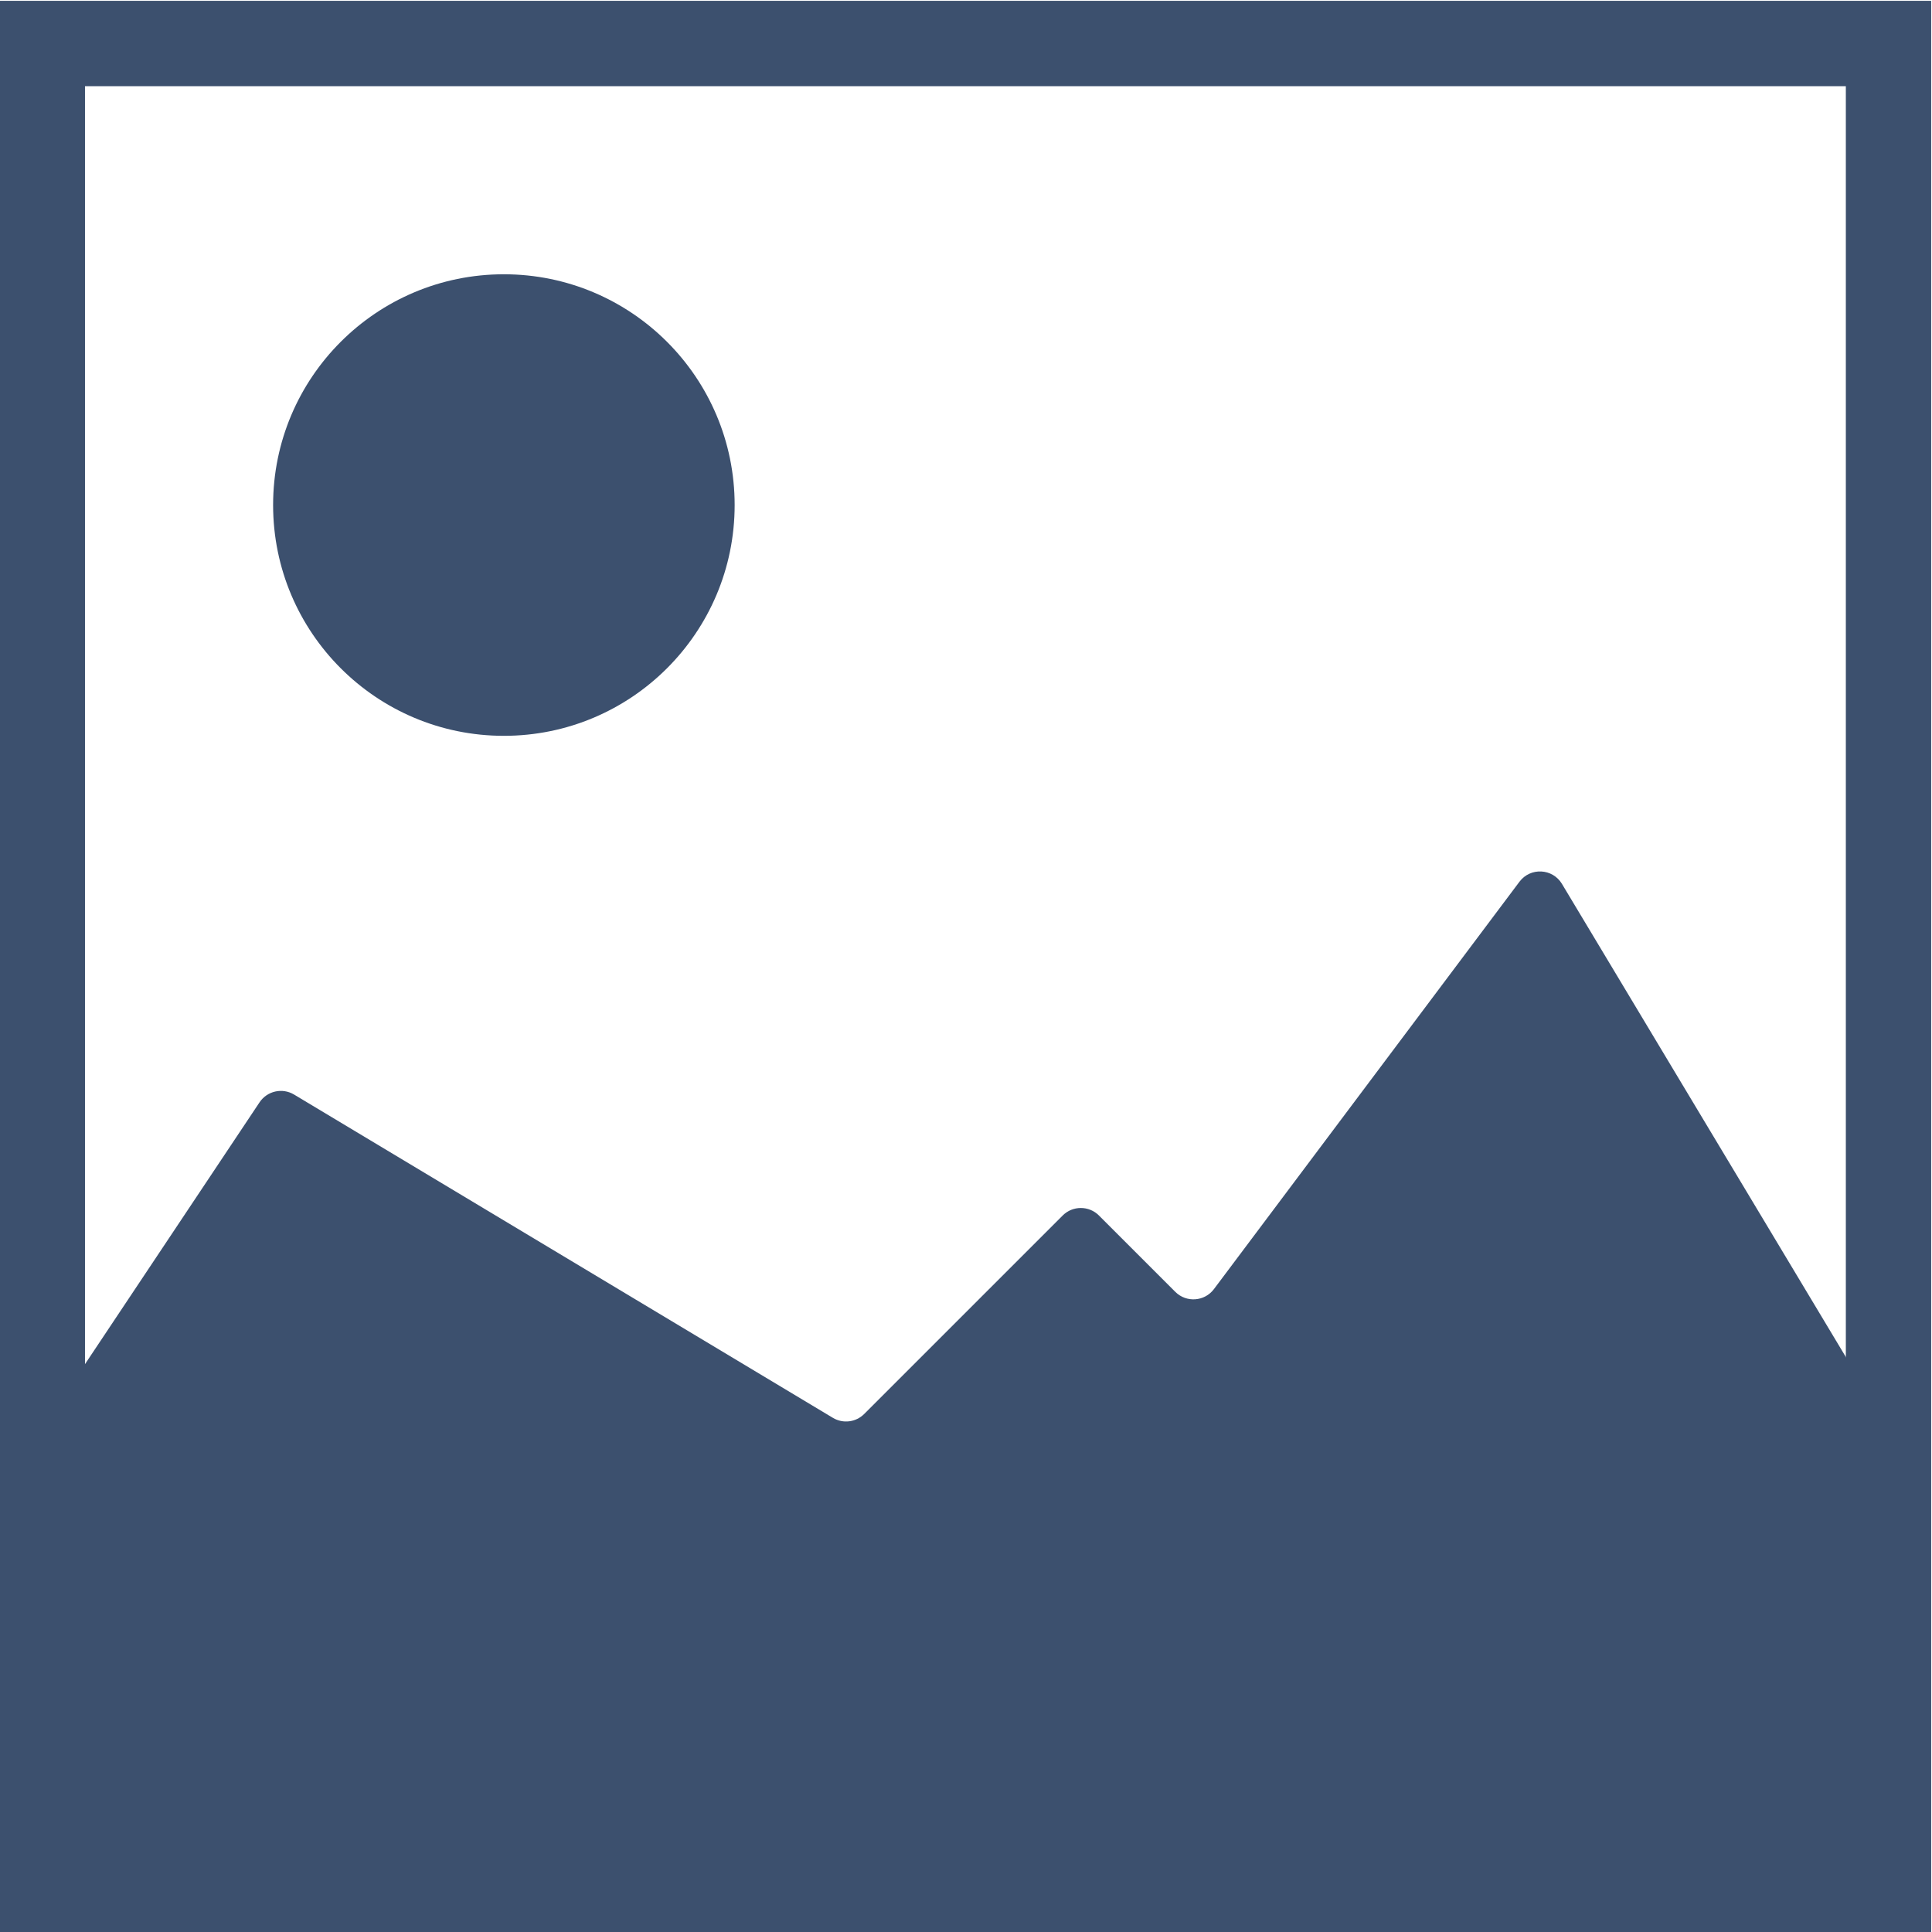
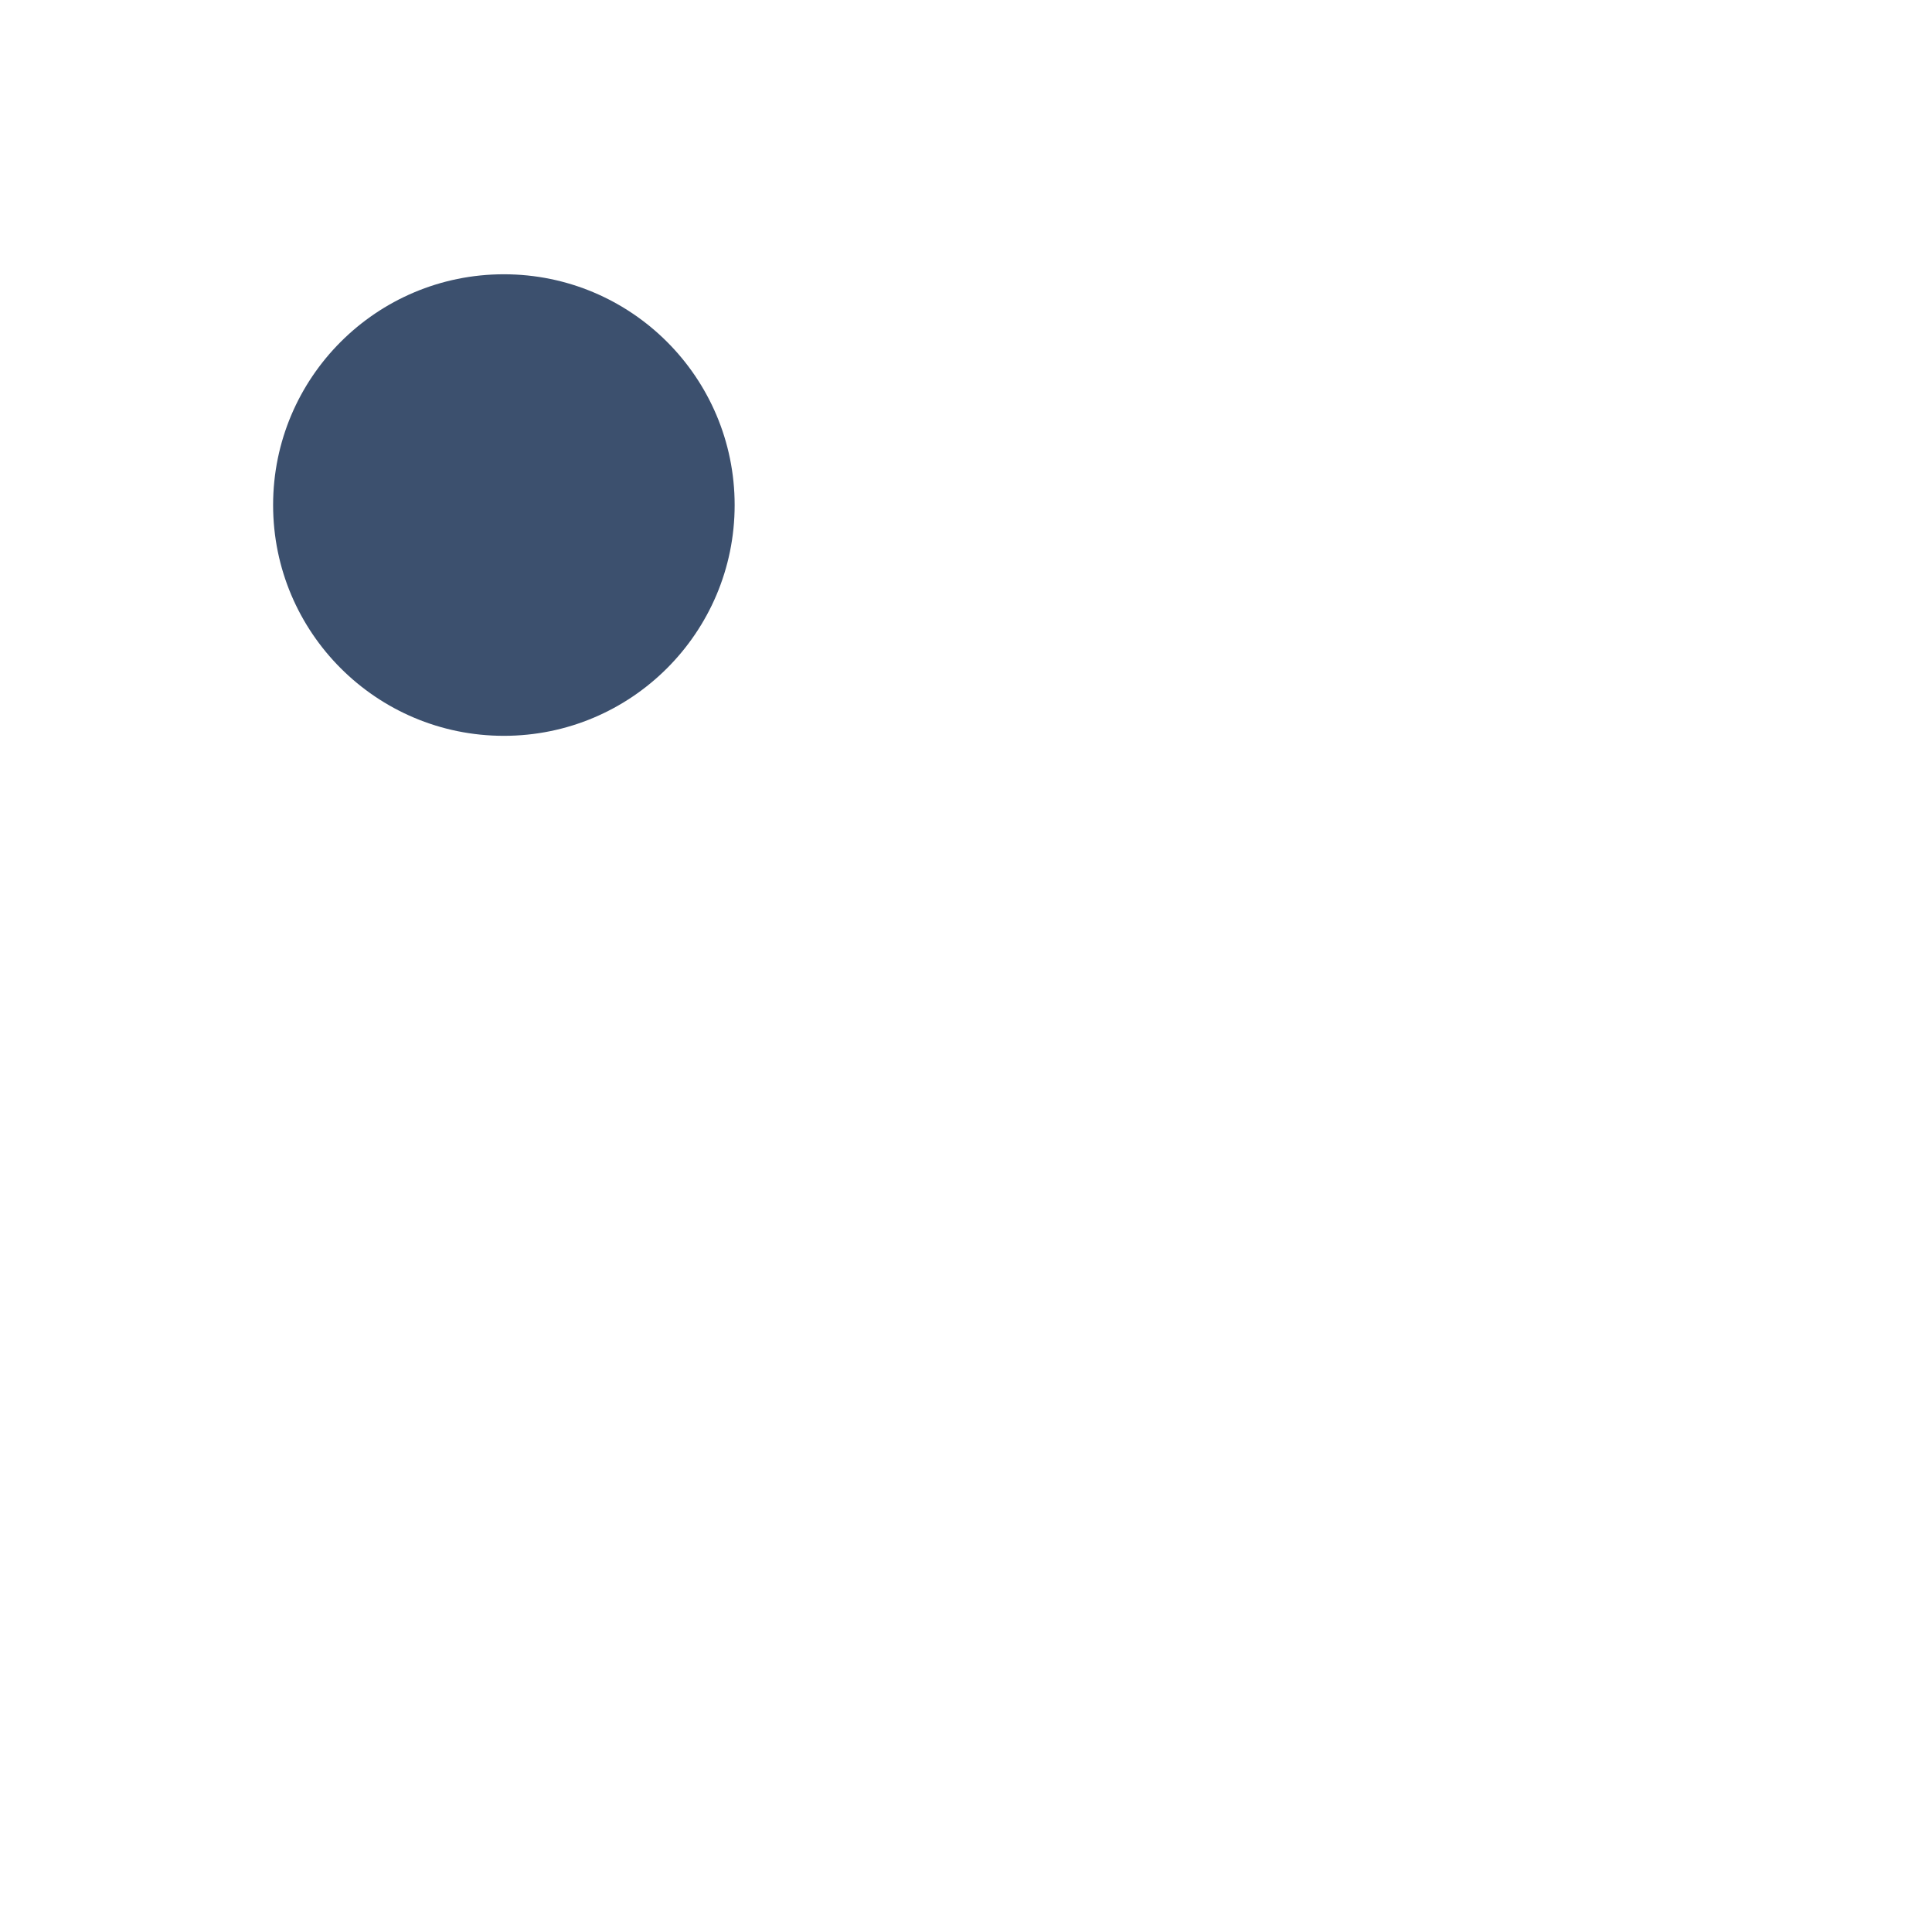
<svg xmlns="http://www.w3.org/2000/svg" version="1.1" id="svg18" width="277.321" height="277.32" viewBox="0 0 277.321 277.32">
  <defs id="defs22" />
  <g id="g26" transform="matrix(1.333,0,0,-1.333,-194.673,472.012)">
    <g id="g28" transform="scale(0.1)">
-       <path d="M 1551.94,1552.09 H 3448.06 V 3448.18 H 1551.94 Z m 1988.02,-91.9 H 1460.05 v 2079.9 h 2079.91 v -2079.9" style="fill:#3c506e;fill-opacity:1;fill-rule:nonzero;stroke:none" id="path34" />
      <path d="m 2251.5,2997.13 c 0,-137.25 -111.26,-248.51 -248.5,-248.51 -137.24,0 -248.5,111.26 -248.5,248.51 0,137.24 111.26,248.5 248.5,248.5 137.24,0 248.5,-111.26 248.5,-248.5" style="fill:#3c506e;fill-opacity:1;fill-rule:nonzero;stroke:none" id="path36" />
-       <path d="m 3494.01,2003.12 -351.63,586.04 c -10.09,16.82 -33.99,18.06 -45.76,2.36 l -329.01,-438.68 c -10.08,-13.44 -29.73,-14.83 -41.61,-2.96 l -82.22,82.22 c -10.78,10.78 -28.26,10.78 -39.05,0 L 2391,2018.37 c -8.96,-8.97 -22.87,-10.67 -33.73,-4.15 l -580.19,348.11 c -12.65,7.58 -29,3.9 -37.19,-8.37 L 1506,2003.12 v -497 h 1988.01 v 497" style="fill:#3c506e;fill-opacity:1;fill-rule:nonzero;stroke:none" id="path38" />
    </g>
  </g>
</svg>